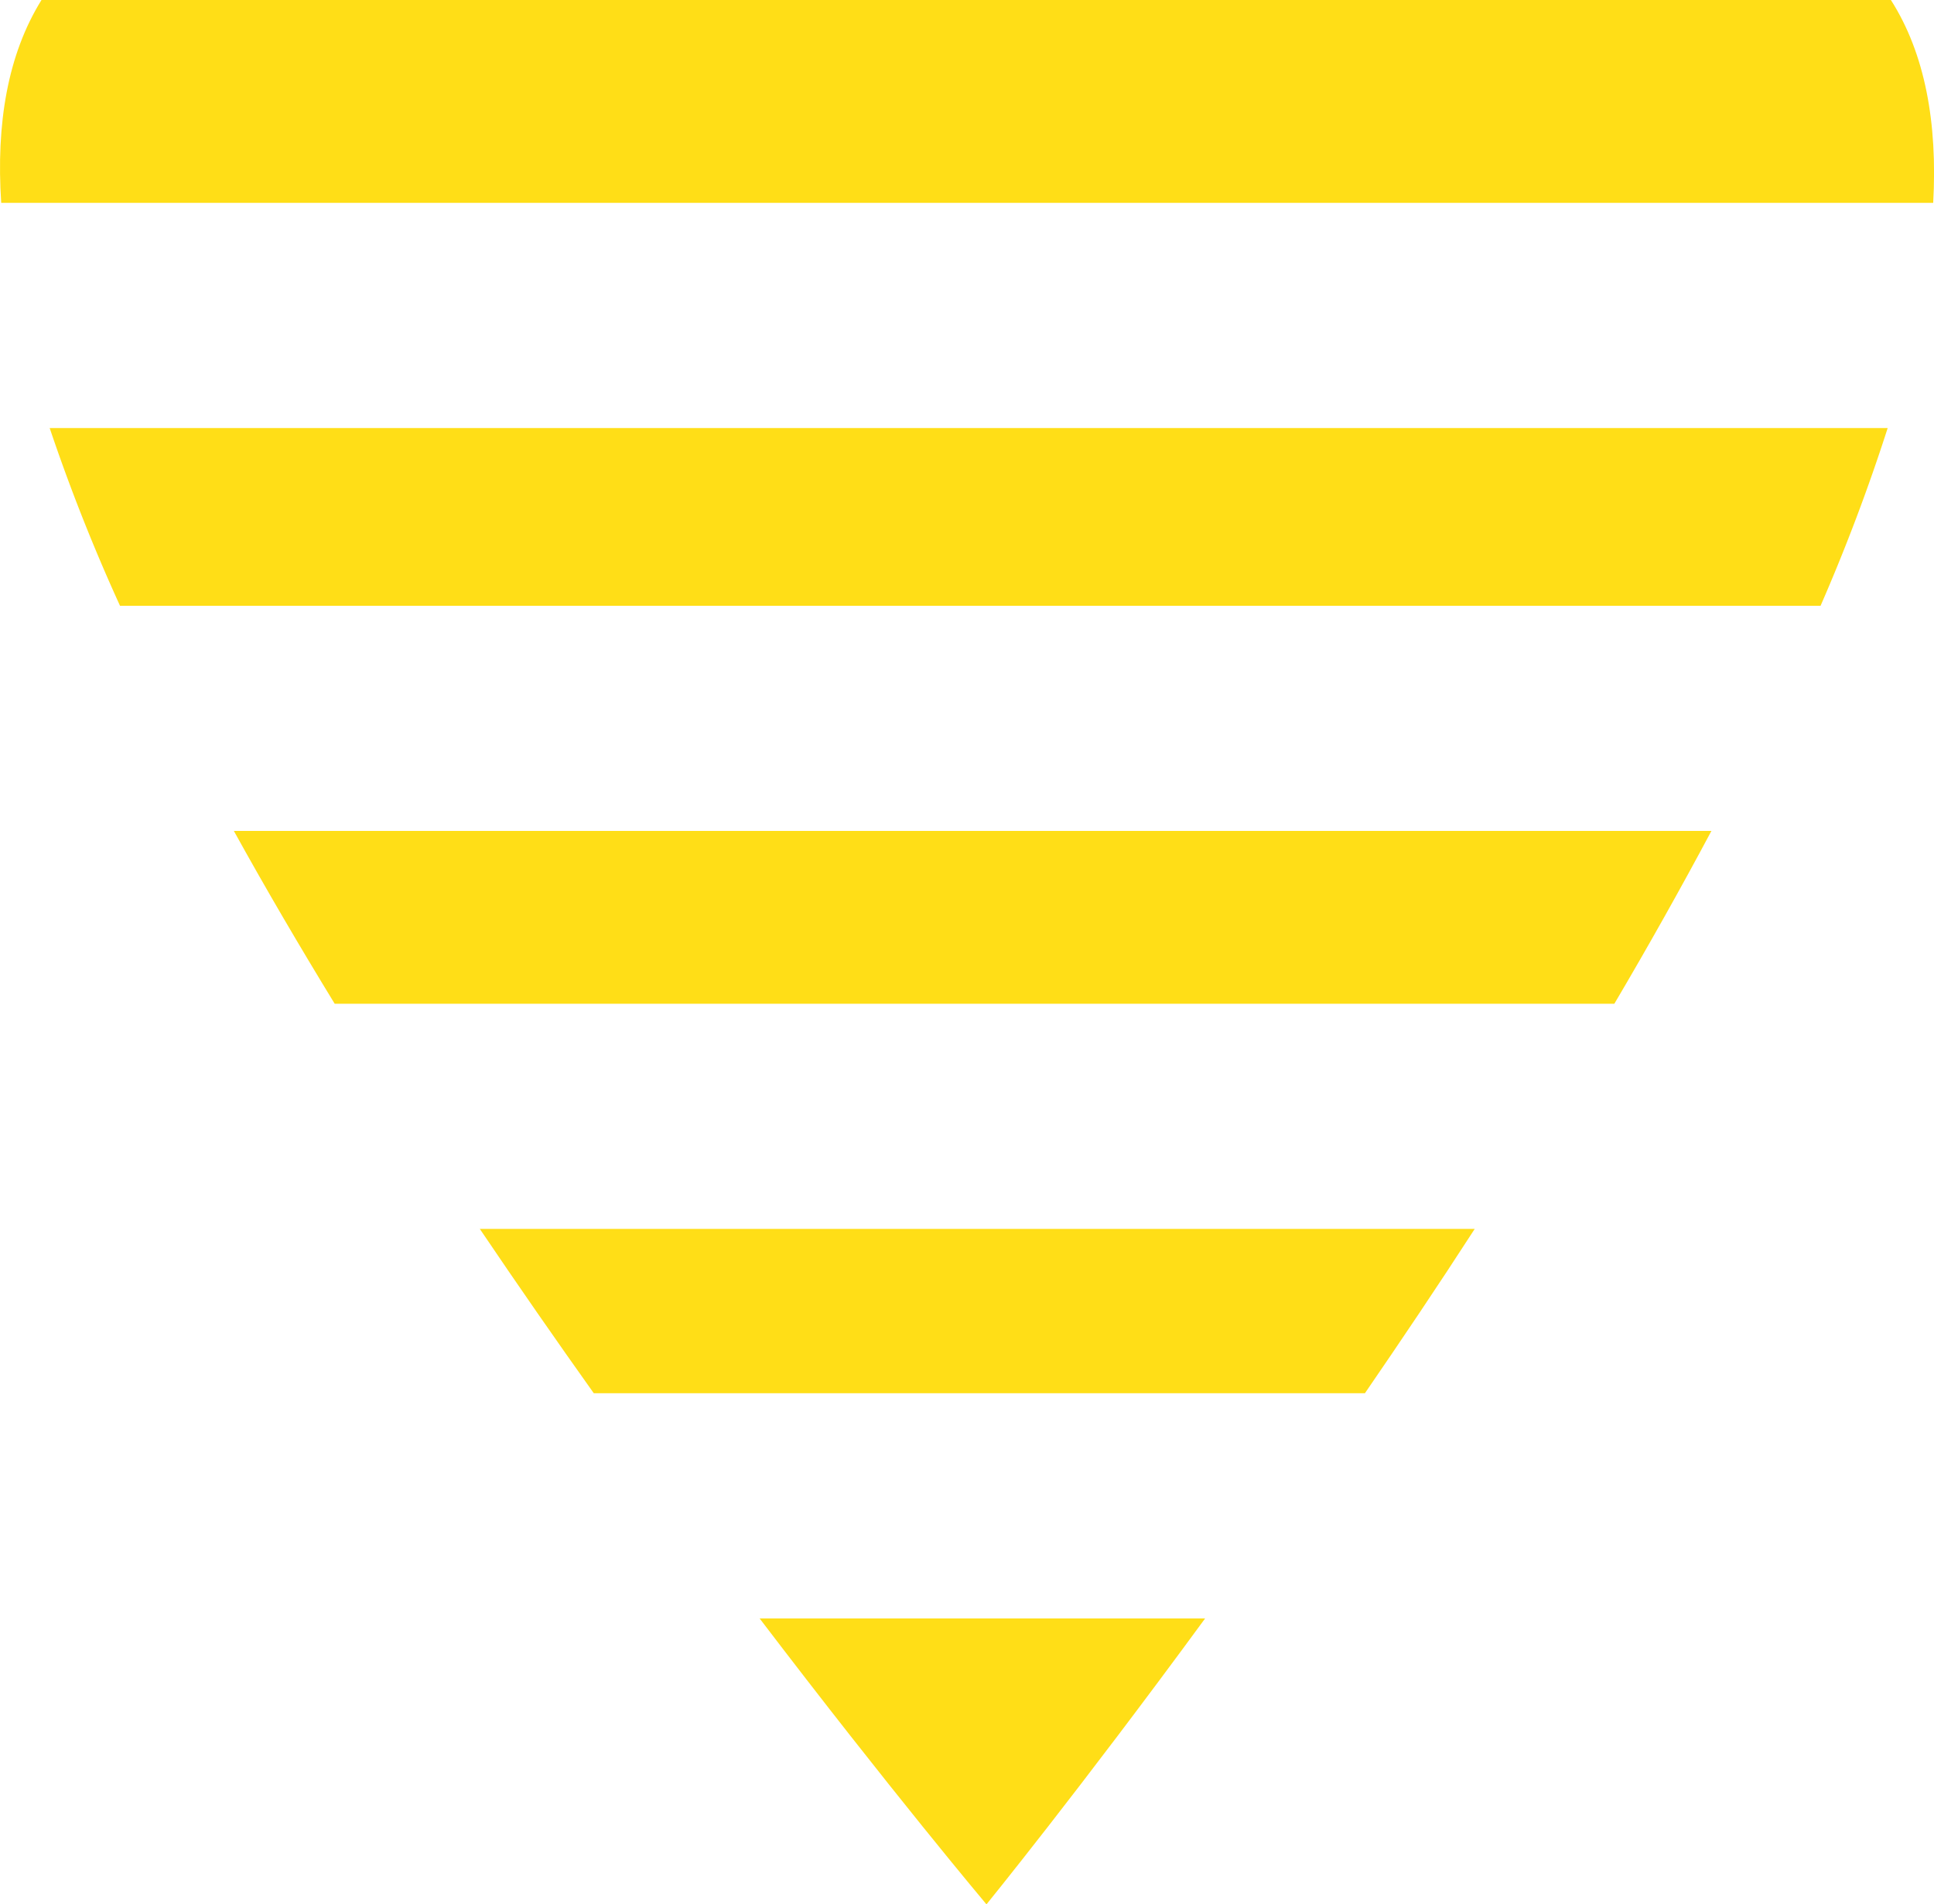
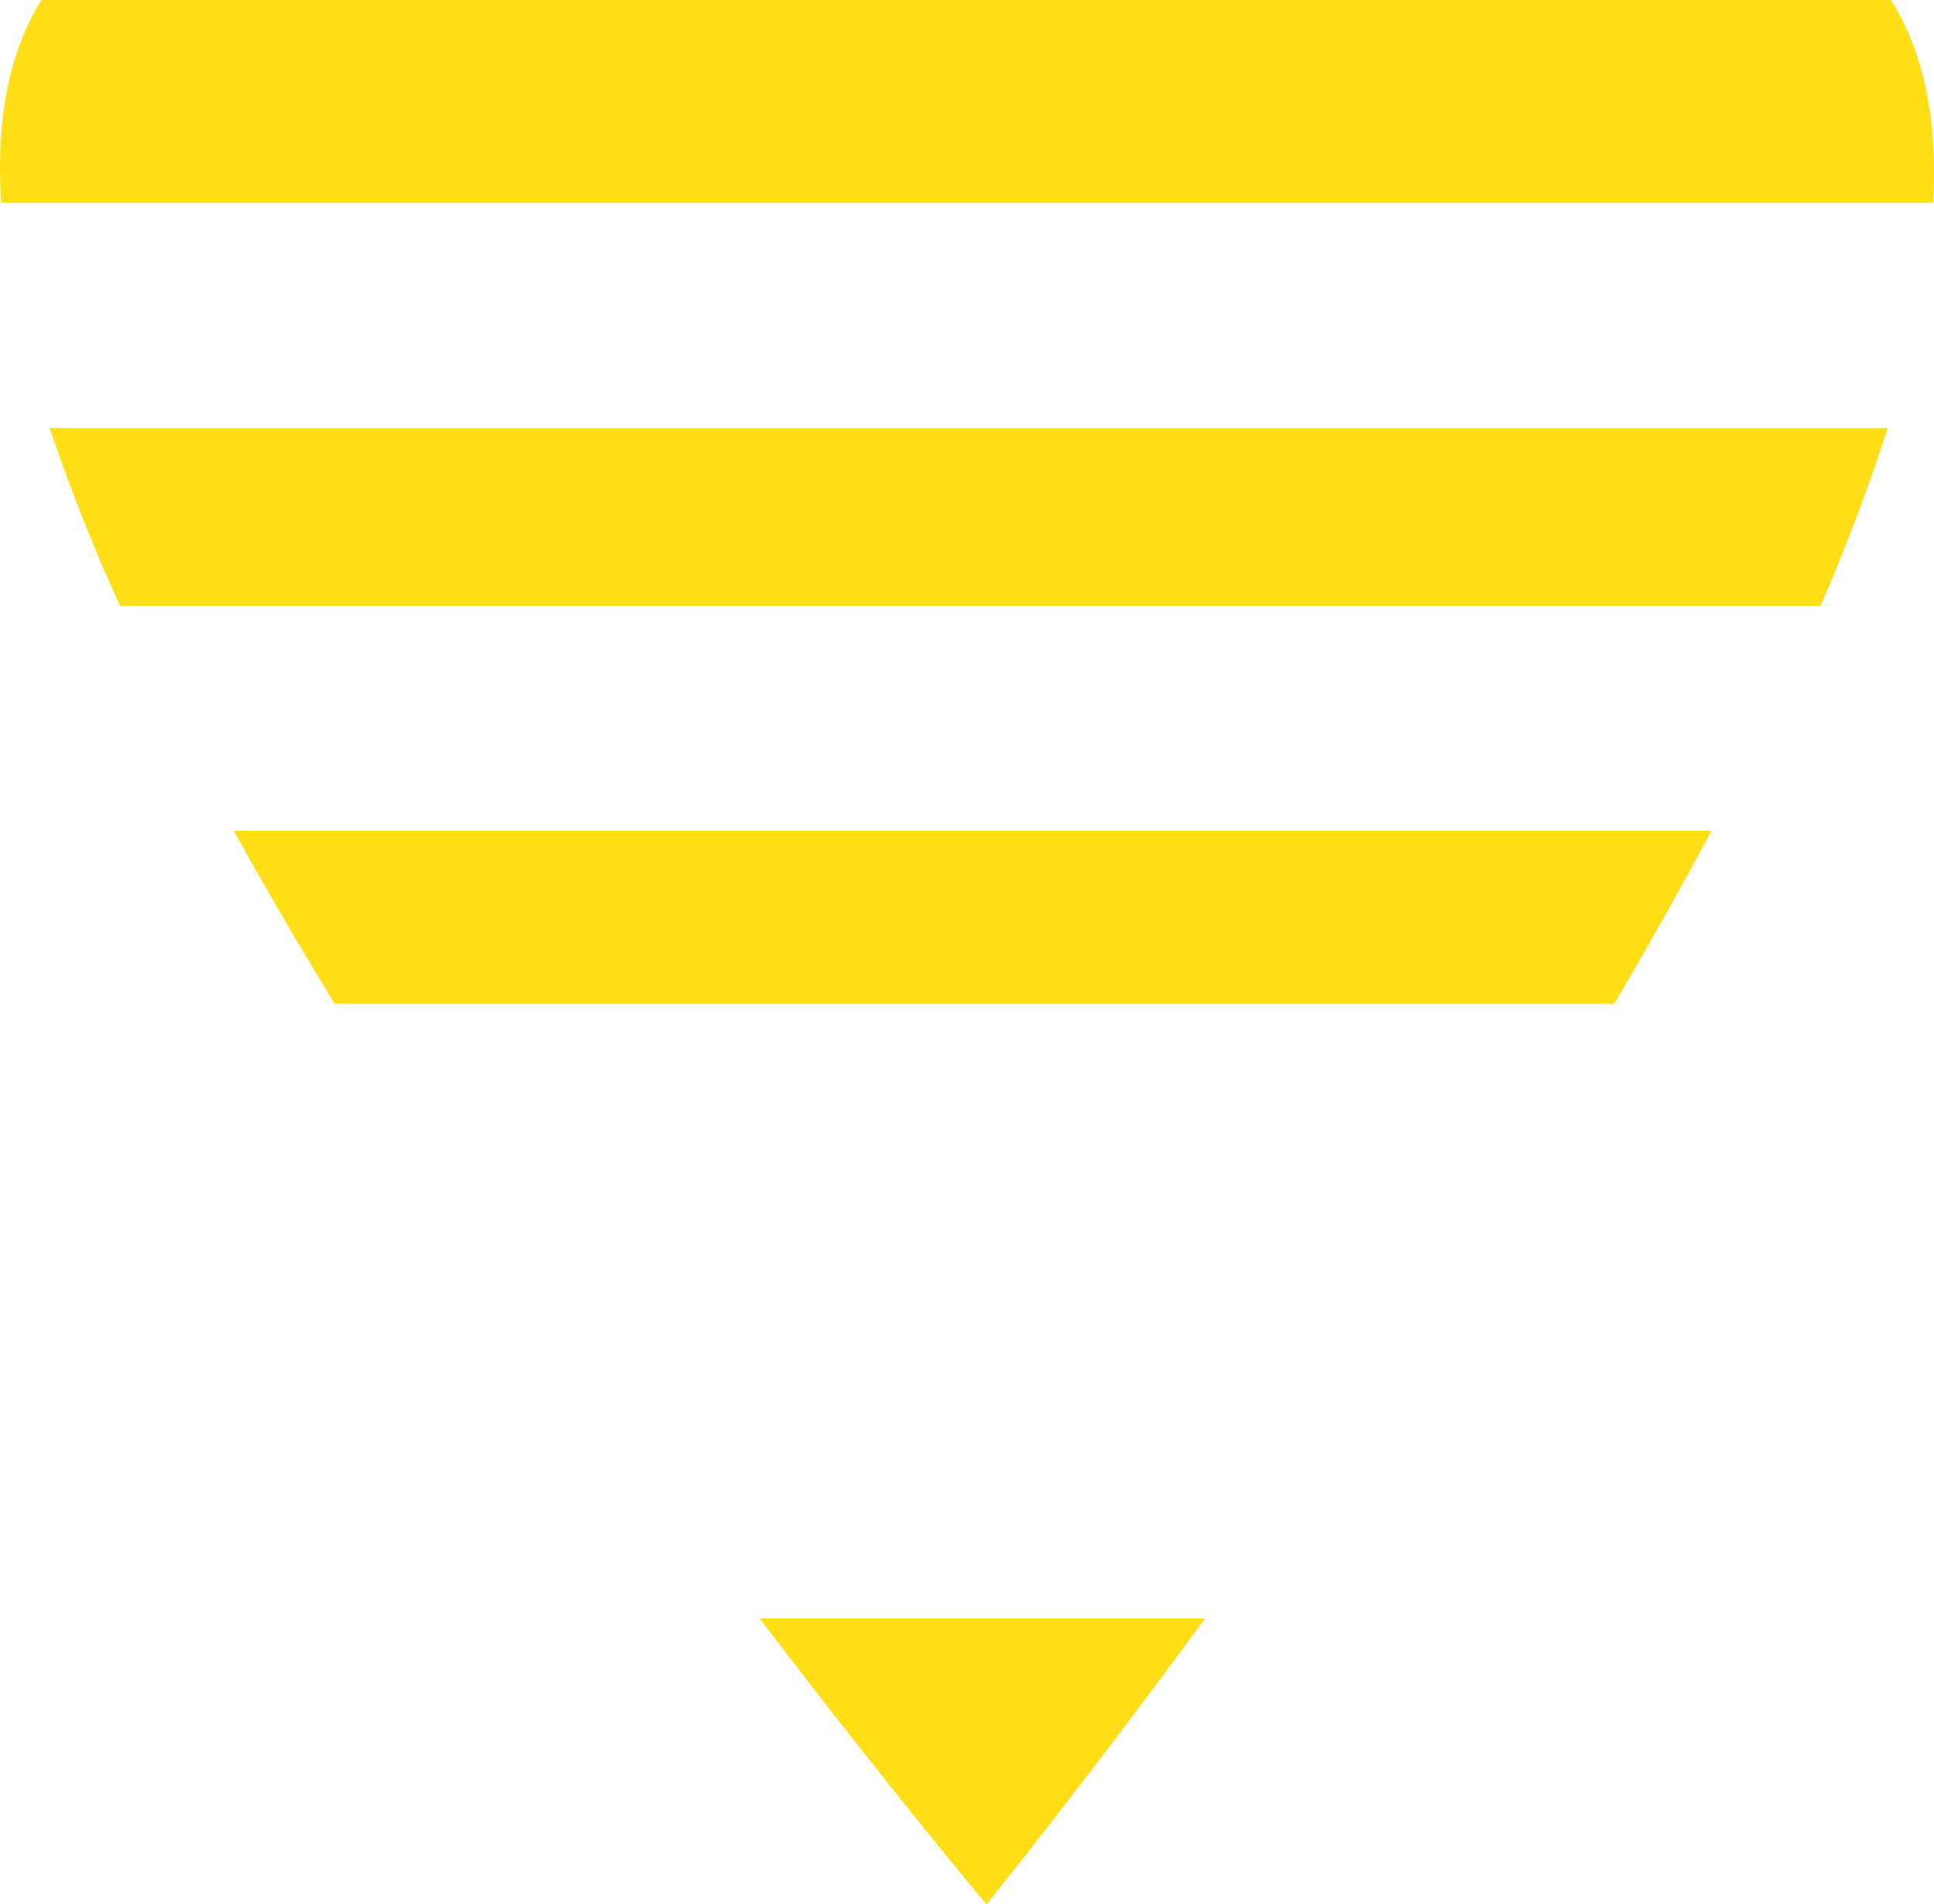
<svg xmlns="http://www.w3.org/2000/svg" viewBox="0 0 144.06 141.84">
  <defs>
    <style>.cls-1{fill:#ffde17;}</style>
  </defs>
  <g id="Layer_2" data-name="Layer 2">
    <g id="Layer_1-2" data-name="Layer 1">
      <path class="cls-1" d="M144,15.11C144.33,9.18,143.4,4,140.85,0H3.09C.57,4.06-.3,9.21.09,15.11Z" />
      <path class="cls-1" d="M17.42,61.89c2.37,4.29,4.9,8.6,7.51,12.87h95.32c2.52-4.27,4.94-8.58,7.23-12.87Z" />
      <path class="cls-1" d="M3.7,31.88A138.38,138.38,0,0,0,8.94,45.12H135.61a141,141,0,0,0,5-13.24Z" />
      <path class="cls-1" d="M56.58,120.54c9.8,12.87,16.9,21.3,16.9,21.3s6.86-8.43,16.29-21.3Z" />
-       <path class="cls-1" d="M101.67,103.77c2.69-3.92,5.44-8,8.18-12.24H35.74c2.85,4.22,5.7,8.32,8.49,12.24Z" />
    </g>
  </g>
</svg>